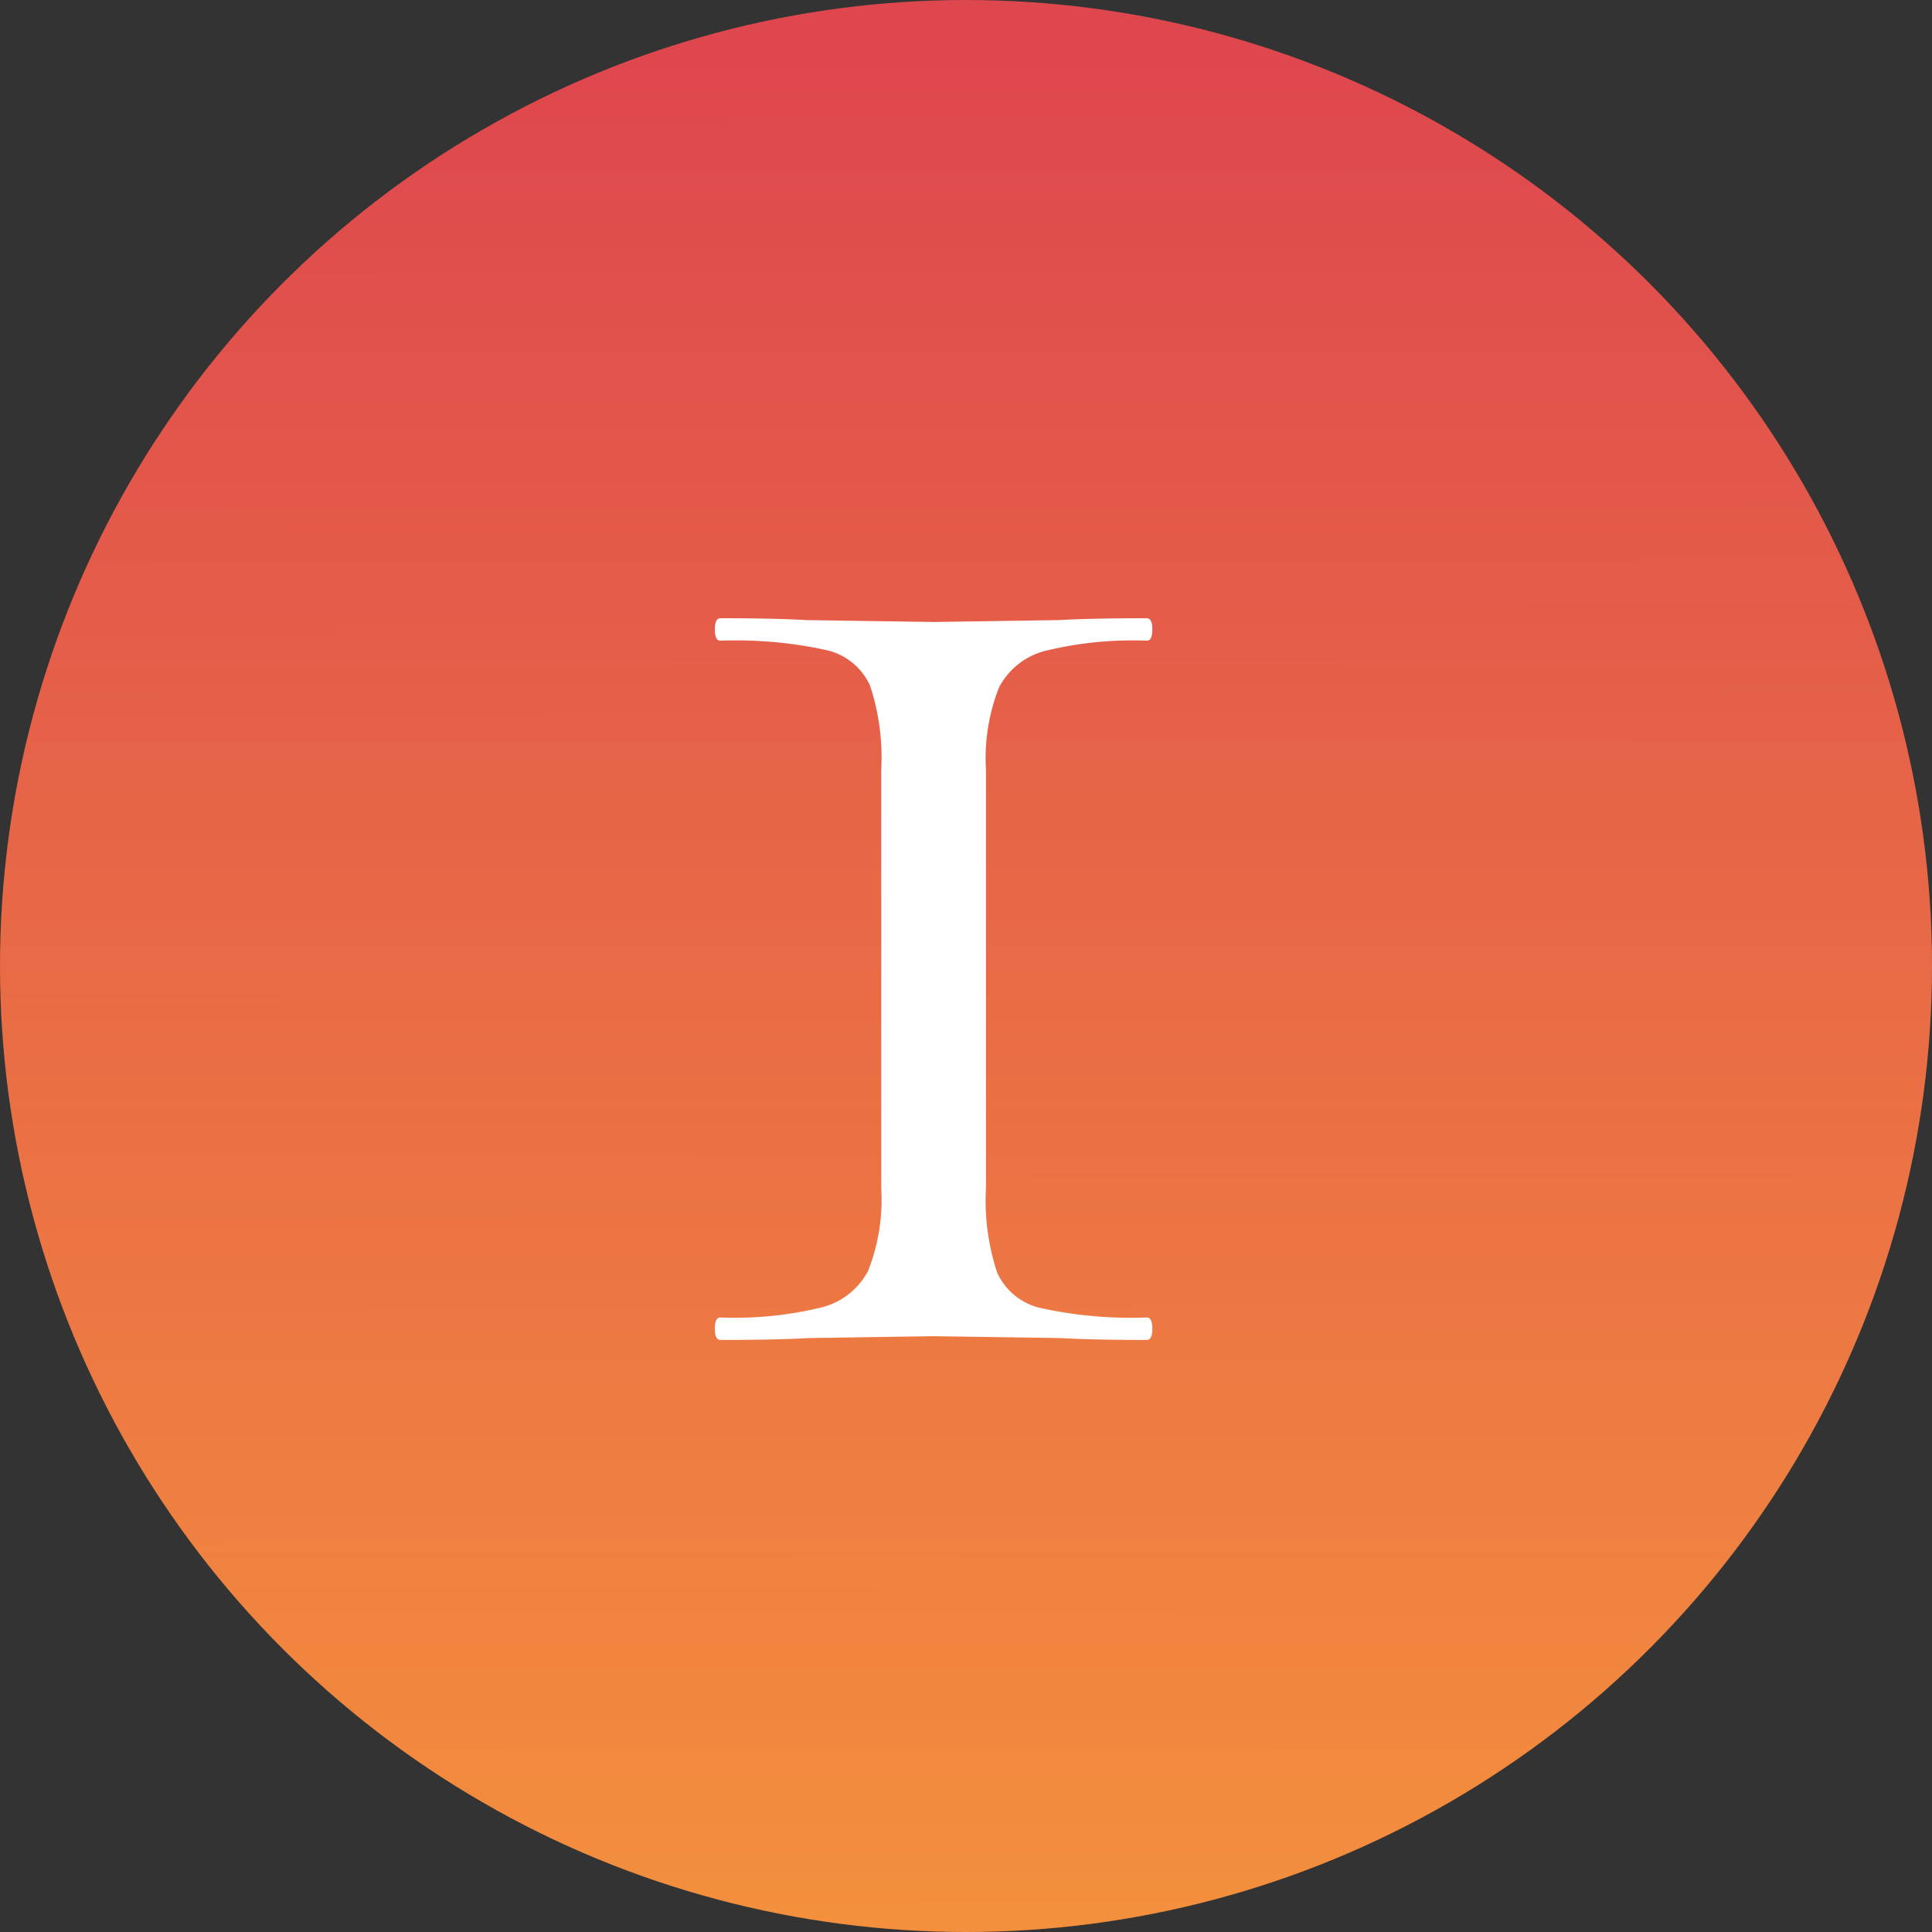
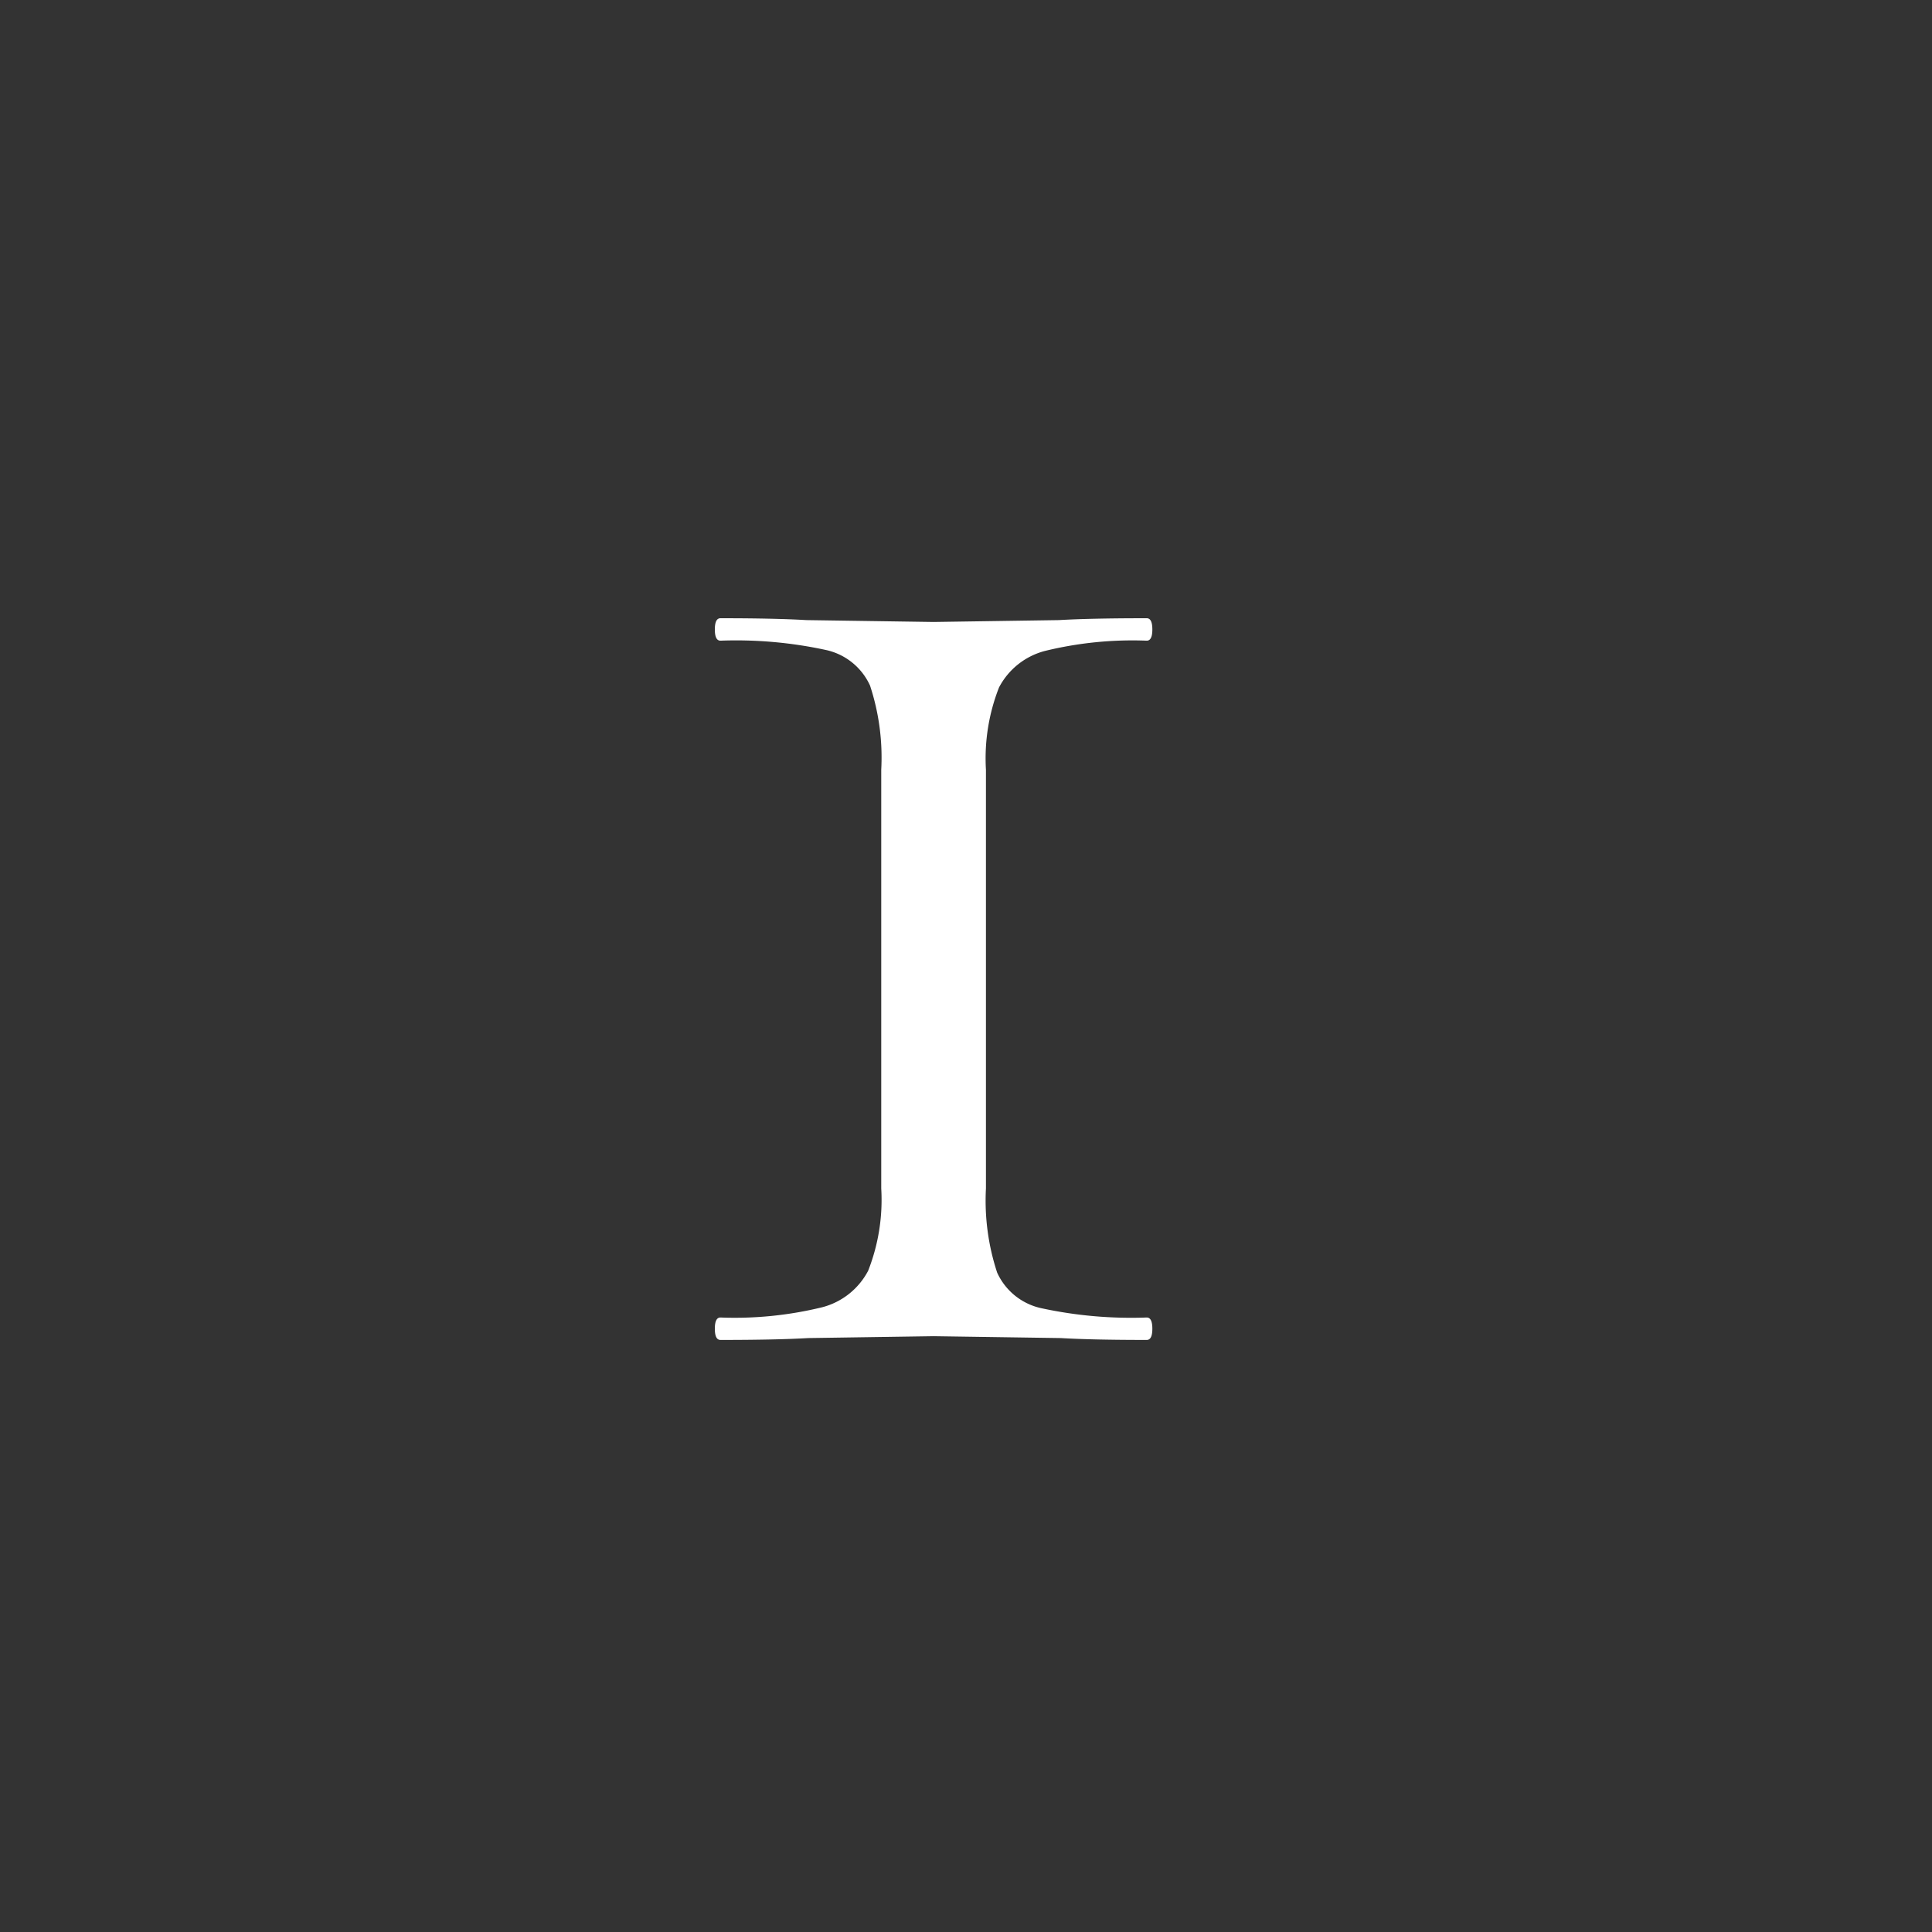
<svg xmlns="http://www.w3.org/2000/svg" width="62" height="62" viewBox="0 0 62 62">
  <rect x="0" y="0" width="62" height="62" fill="#333333" stroke="none" />
  <defs>
    <linearGradient id="linear-gradient" x1="0.593" y1="0.032" x2="0.594" y2="1" gradientUnits="objectBoundingBox">
      <stop offset="0" stop-color="#de474e" />
      <stop offset="1" stop-color="#f4903d" />
    </linearGradient>
  </defs>
  <g id="グループ_5420" data-name="グループ 5420" transform="translate(-73 -535)">
-     <circle id="楕円形_673" data-name="楕円形 673" cx="31" cy="31" r="31" transform="translate(73 535)" fill="url(#linear-gradient)" />
    <path id="パス_17466" data-name="パス 17466" d="M8.28-18.3A7.375,7.375,0,0,0,7.92-21a2.027,2.027,0,0,0-1.41-1.14,13.613,13.613,0,0,0-3.39-.3q-.18,0-.18-.36t.18-.36q1.74,0,2.76.06l4.08.06,4.02-.06q1.02-.06,2.82-.06.18,0,.18.36t-.18.36a11.815,11.815,0,0,0-3.27.33,2.325,2.325,0,0,0-1.47,1.17,6.22,6.22,0,0,0-.42,2.64V-4.86A7.375,7.375,0,0,0,12-2.16a2.027,2.027,0,0,0,1.41,1.14,13.613,13.613,0,0,0,3.39.3q.18,0,.18.36T16.8,0q-1.74,0-2.76-.06L9.96-.12,5.94-.06Q4.92,0,3.12,0q-.18,0-.18-.36t.18-.36a11.815,11.815,0,0,0,3.27-.33A2.325,2.325,0,0,0,7.86-2.22a6.22,6.22,0,0,0,.42-2.64Z" transform="translate(93 578)" fill="#fff" />
  </g>
</svg>